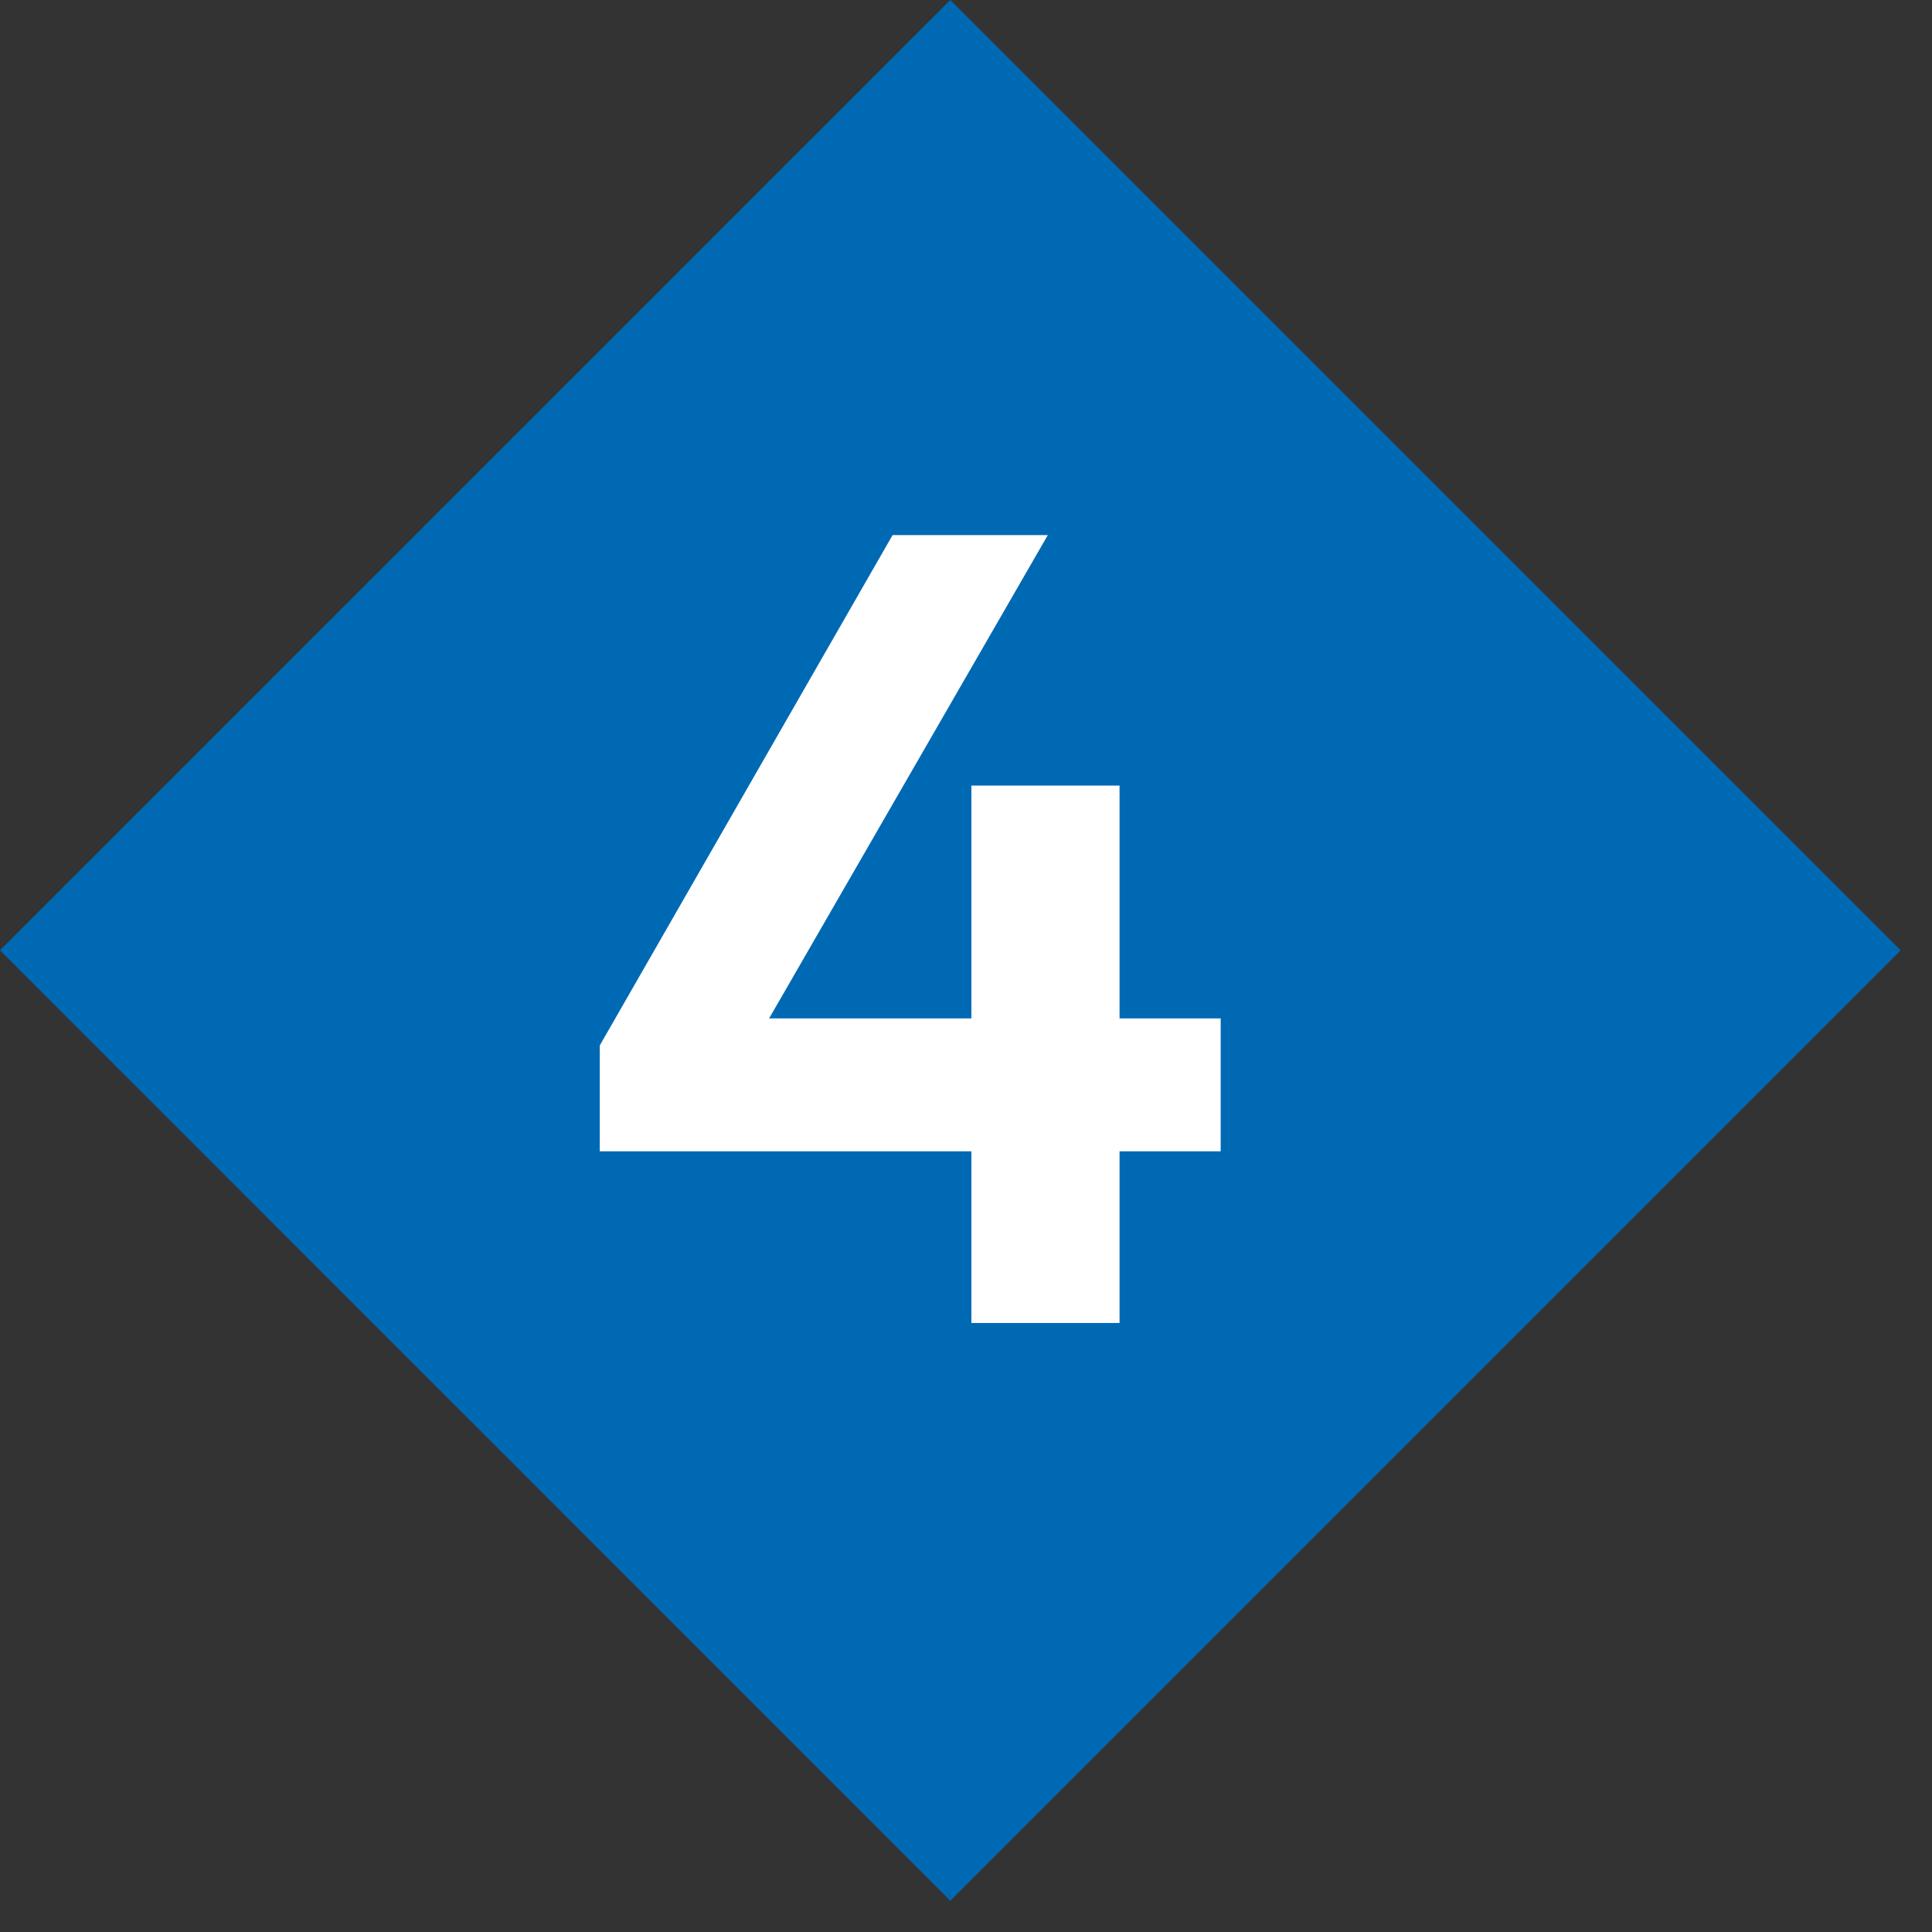
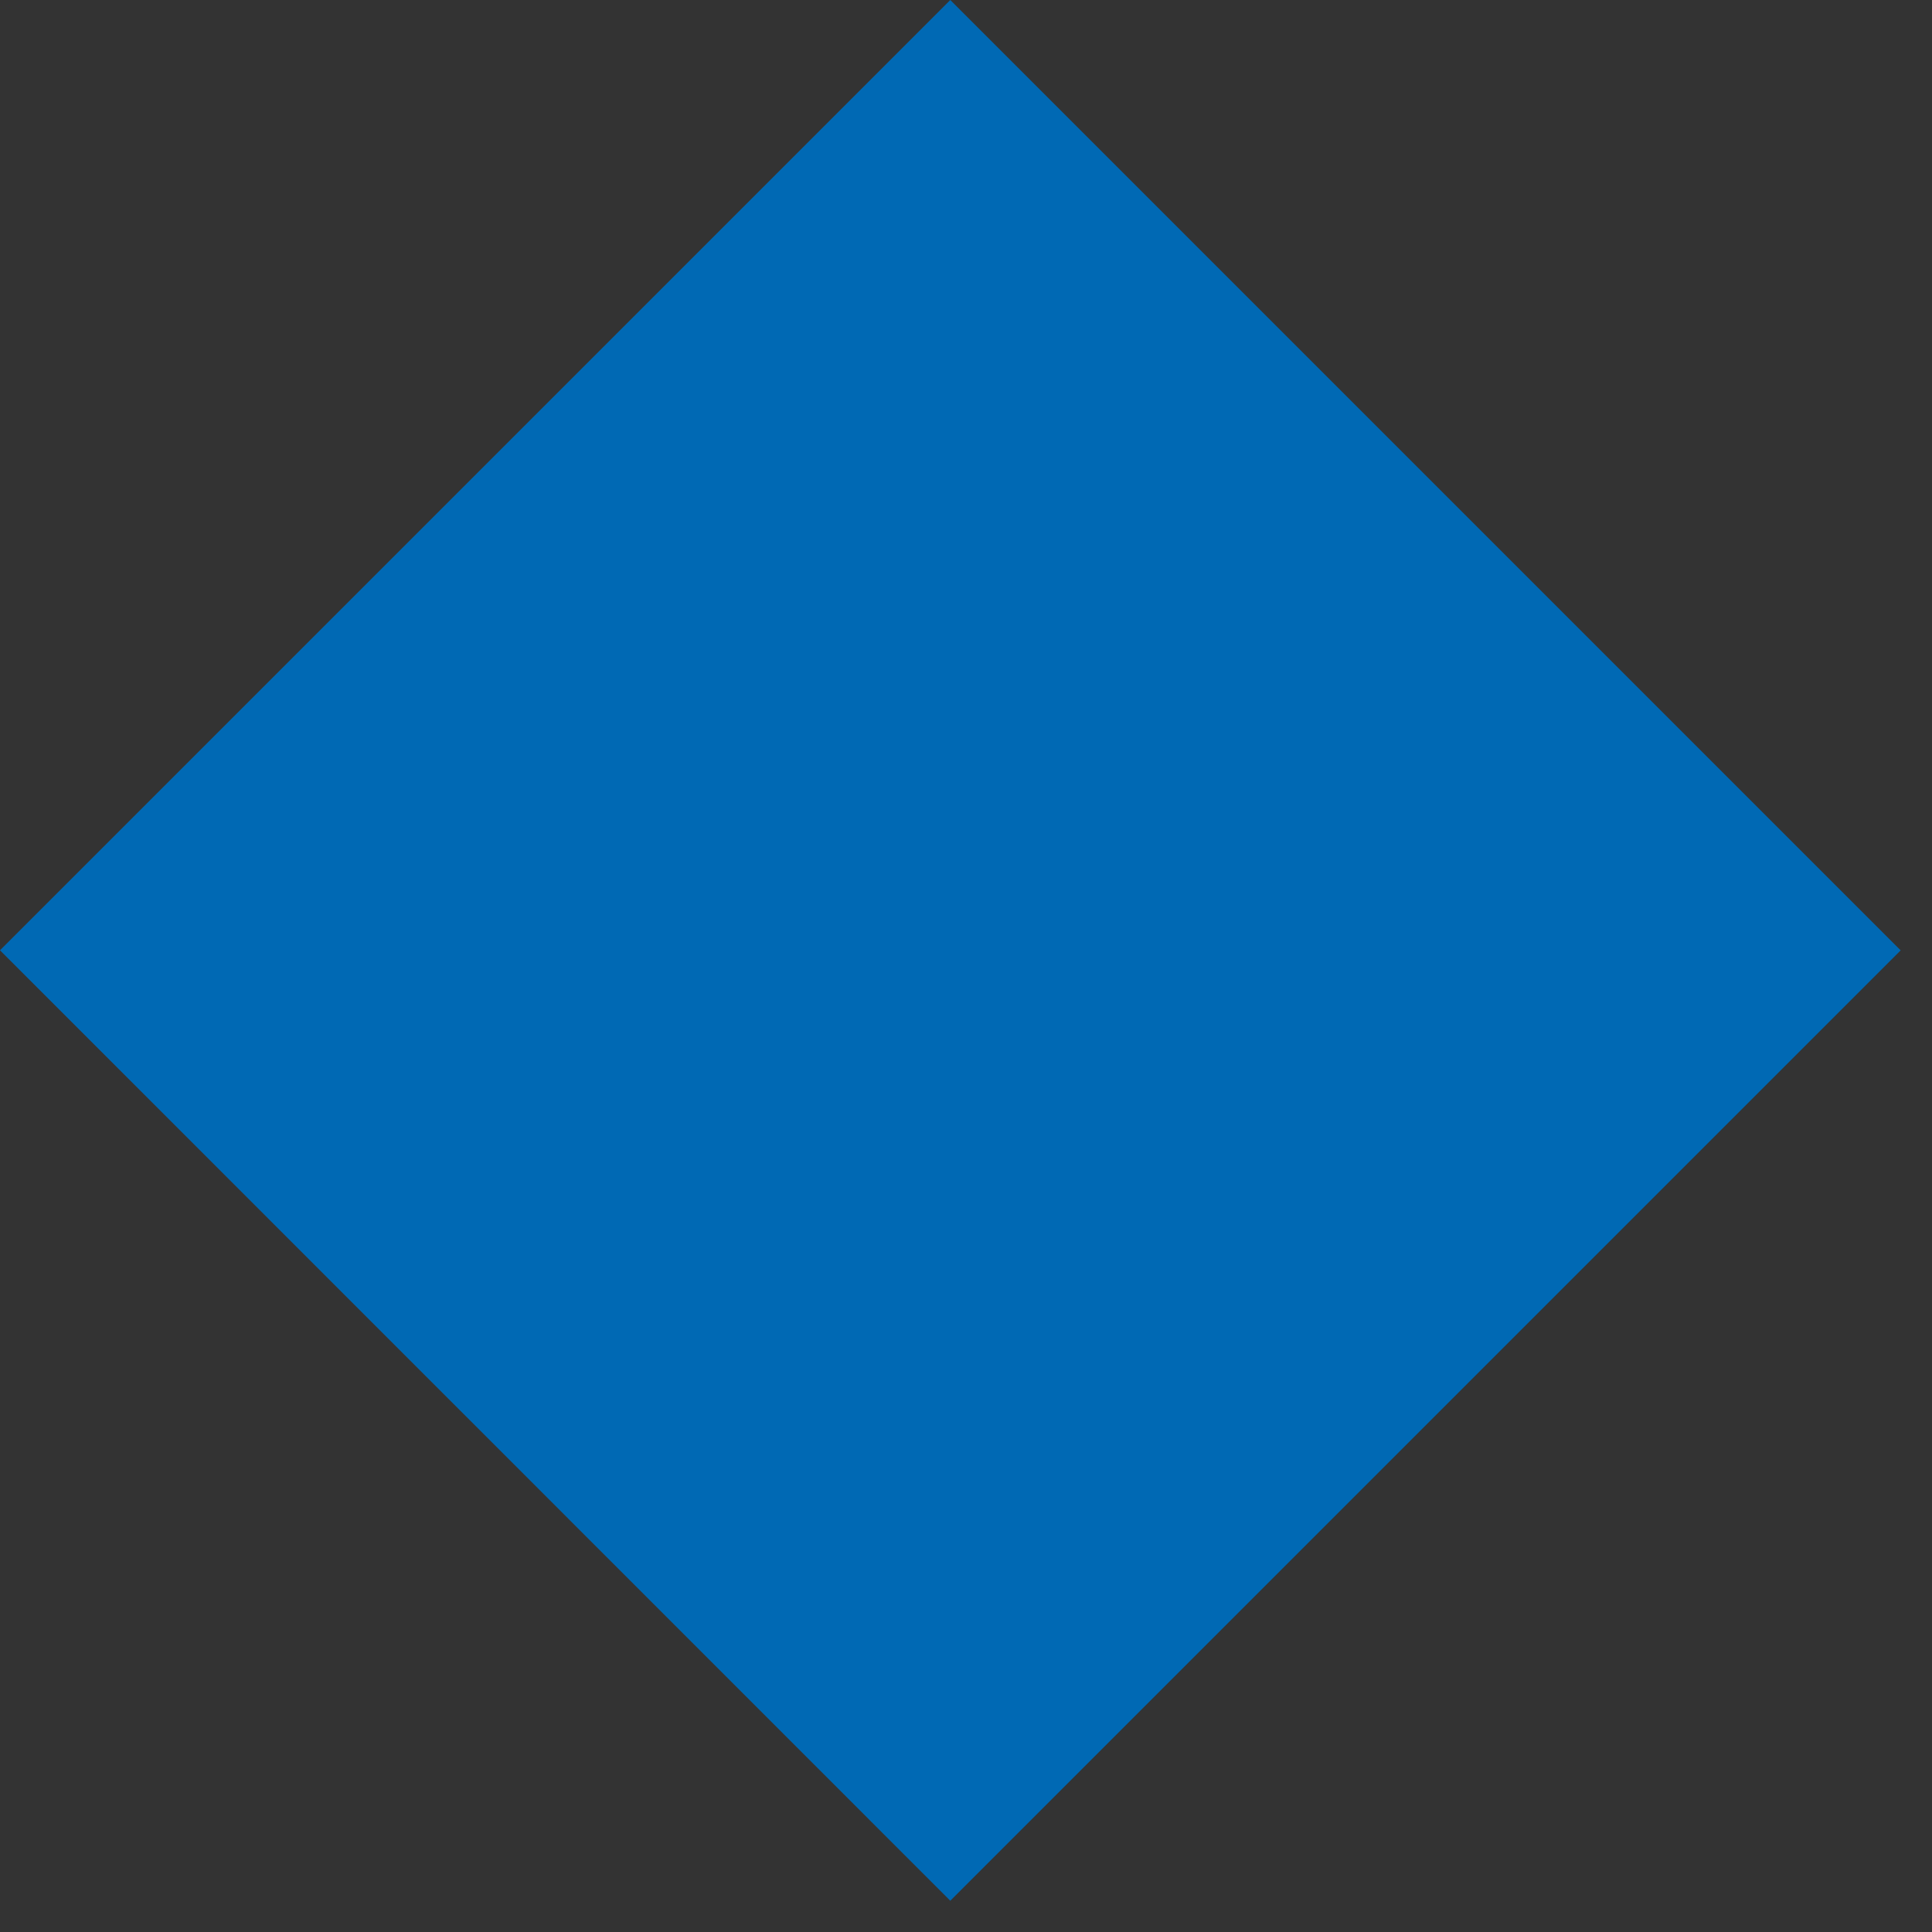
<svg xmlns="http://www.w3.org/2000/svg" width="23" height="23" viewBox="0 0 23 23" fill="none">
  <rect x="0" y="0" width="23" height="23" fill="#333333" stroke="none" />
  <path fill="#0069B4" d="M0 11.313 11.313 0l11.314 11.314-11.314 11.314z" />
-   <path d="M13.328 12.124h1.204v1.582h-1.204v2.044h-1.764v-2.044H7.14v-1.26l3.486-6.076h1.848l-3.318 5.754h2.408V9.352h1.764z" fill="#fff" />
</svg>